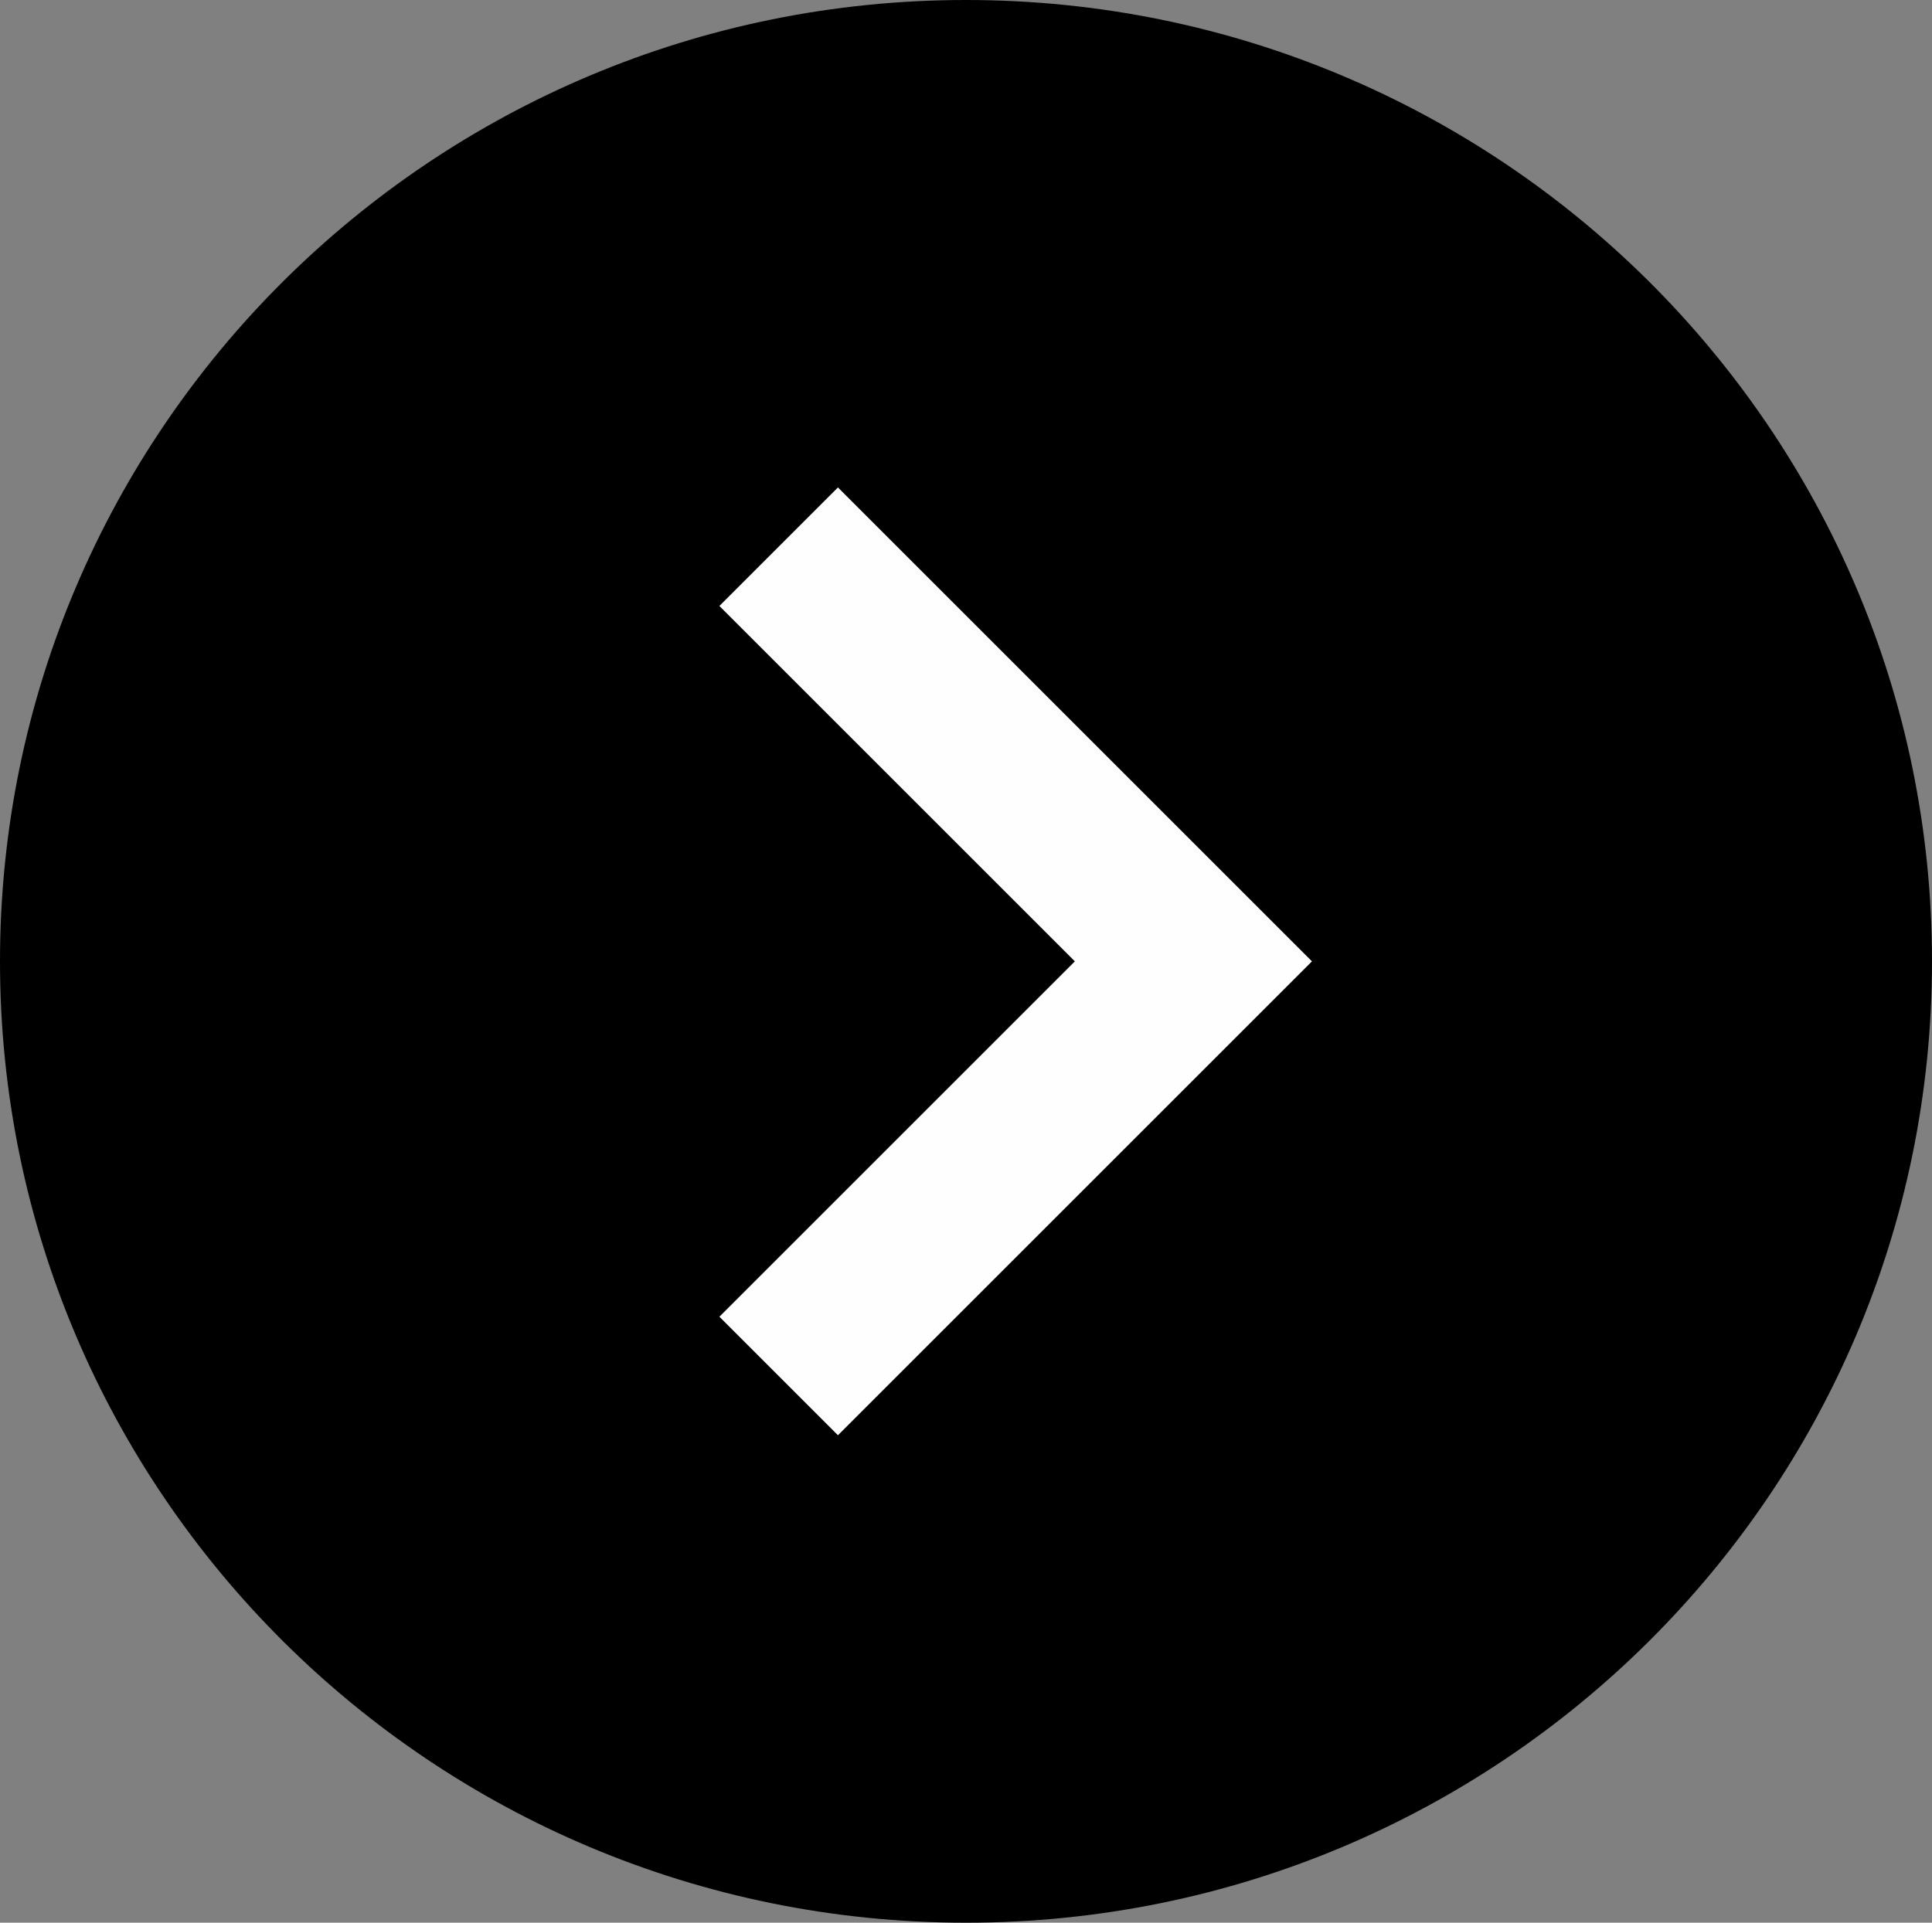
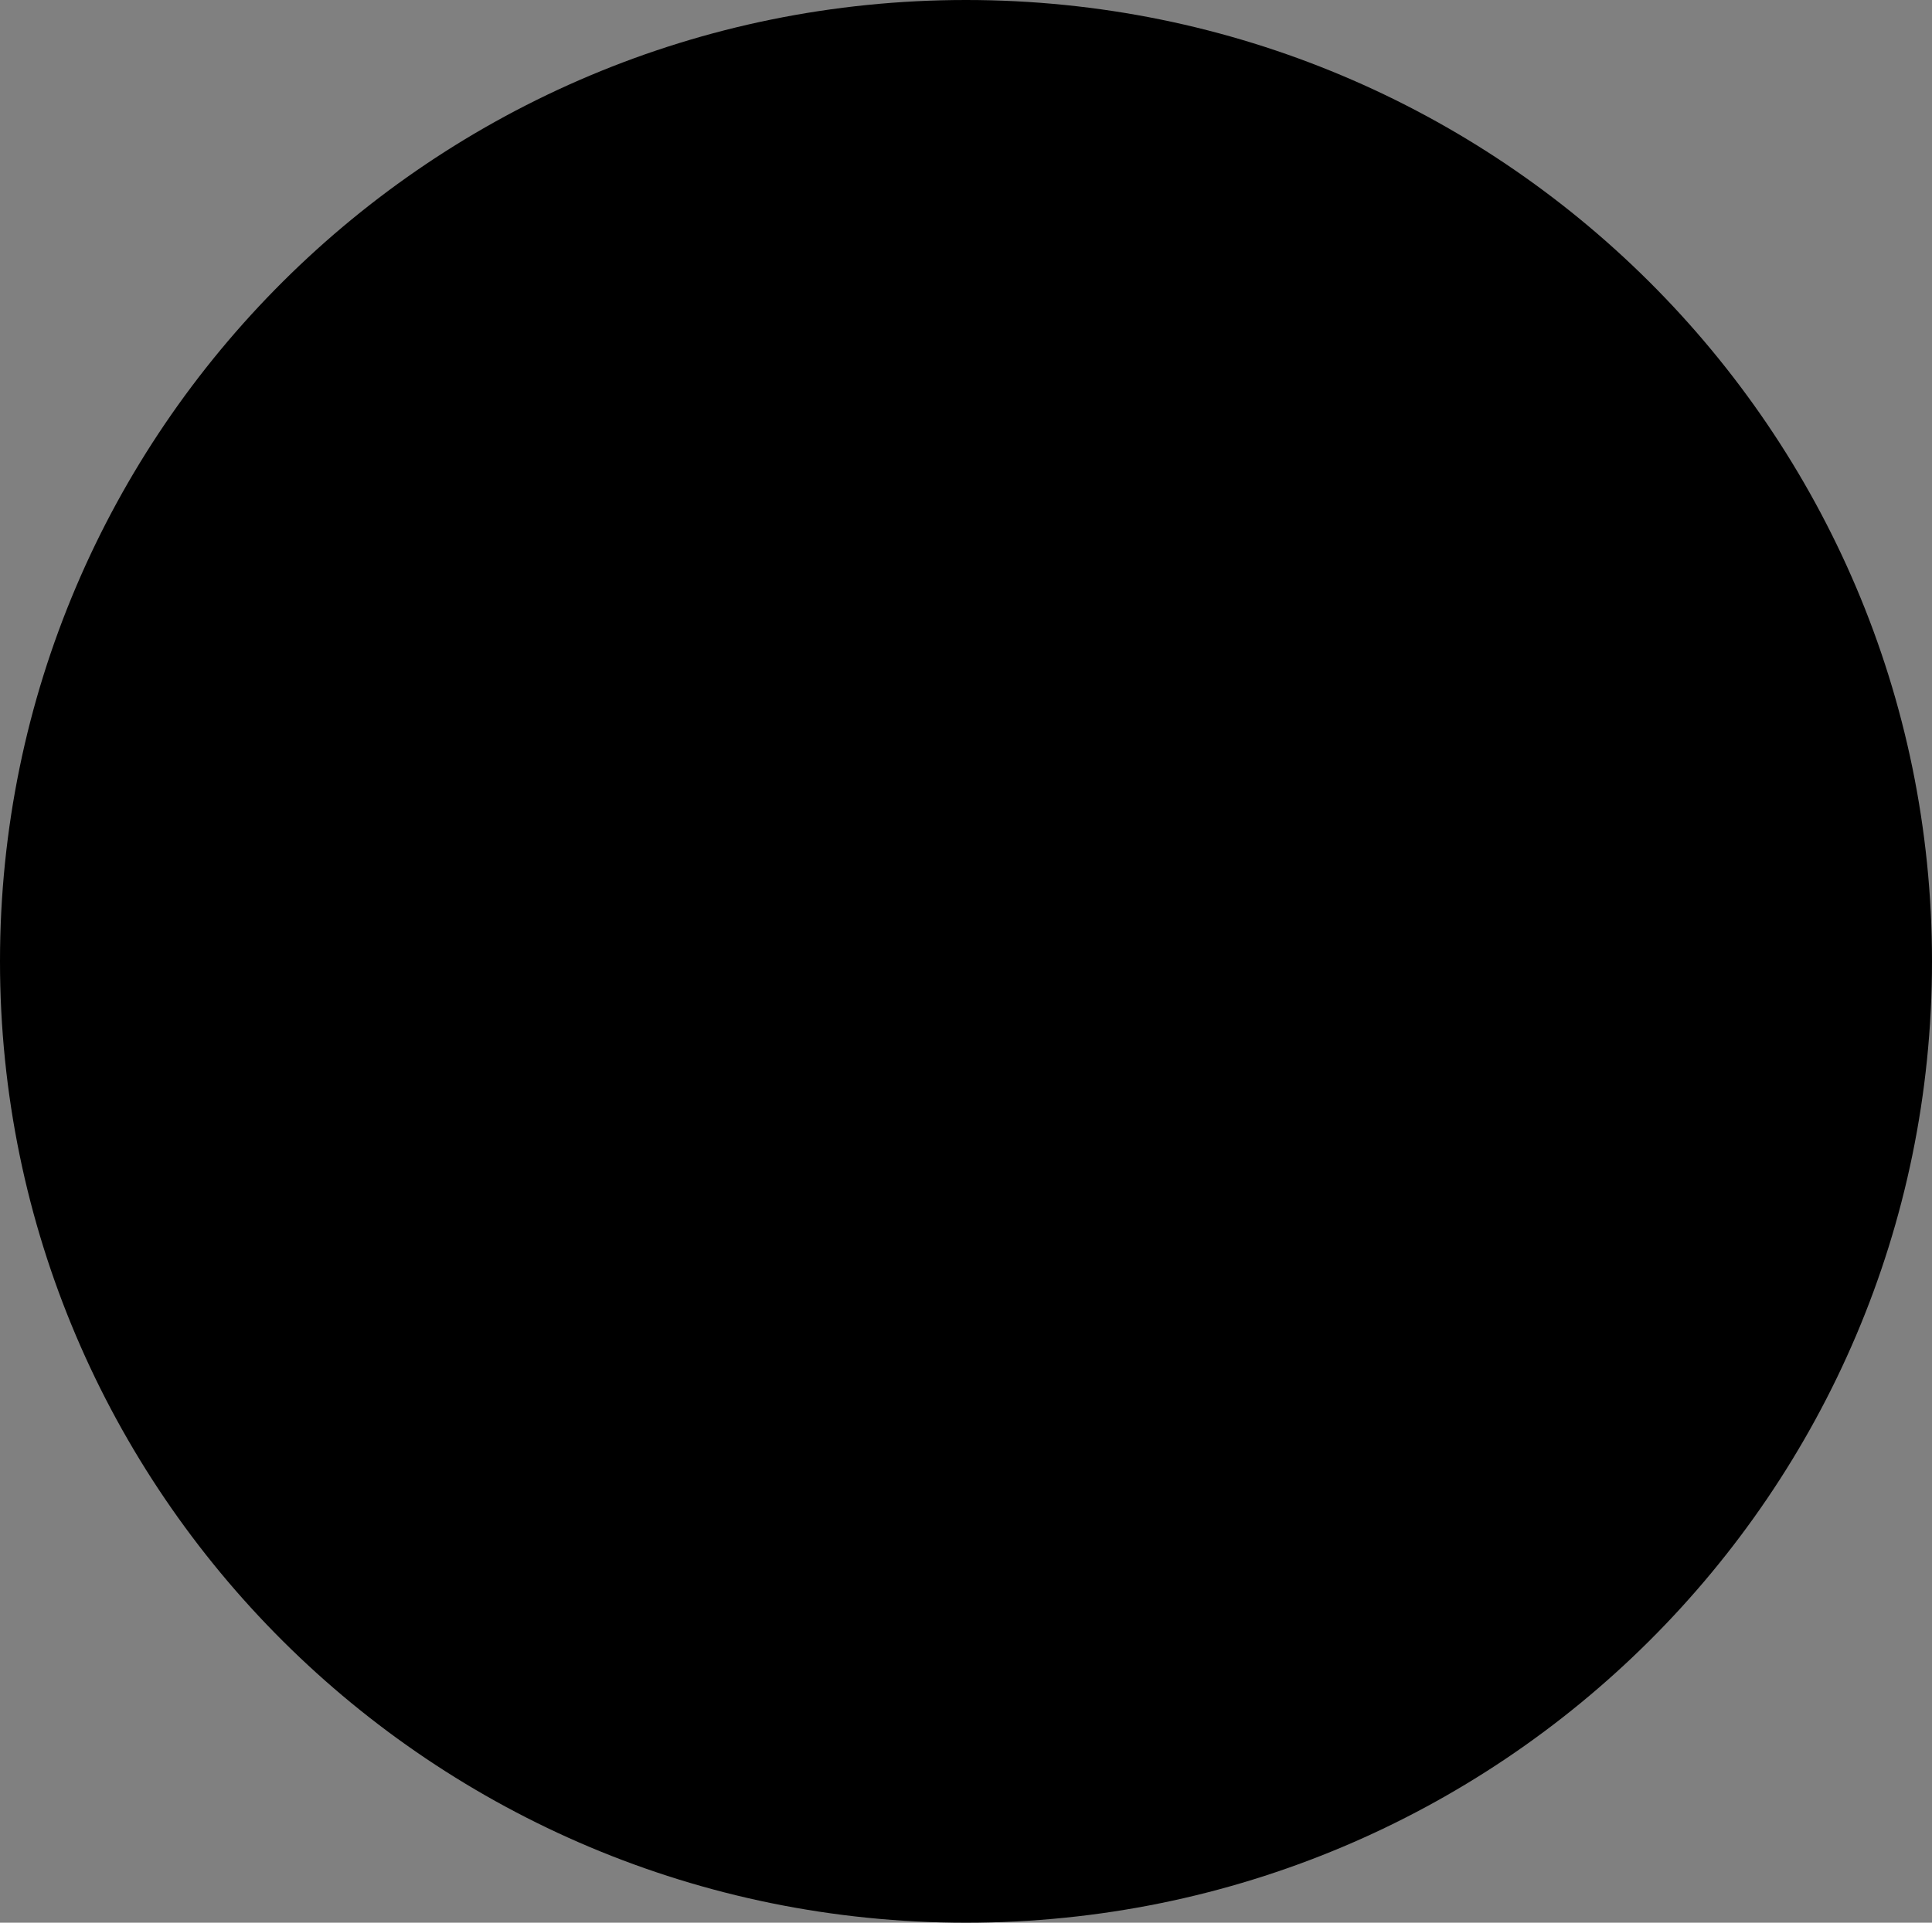
<svg xmlns="http://www.w3.org/2000/svg" fill="none" height="4588" preserveAspectRatio="xMidYMid meet" style="fill: none" version="1" viewBox="0.0 0.0 4609.0 4588.0" width="4609" zoomAndPan="magnify">
  <rect x="0.0" y="0.0" width="4609.0" height="4588.0" fill="#808080" stroke="none" />
  <g id="change1_1">
-     <path d="M4609 2294C4609 3560.94 3577.24 4588 2304.5 4588C1031.76 4588 0 3560.94 0 2294C0 1027.06 1031.76 0 2304.5 0C3577.24 0 4609 1027.06 4609 2294Z" fill="#000000" />
+     <path d="M4609 2294C4609 3560.94 3577.24 4588 2304.5 4588C1031.76 4588 0 3560.94 0 2294C0 1027.06 1031.76 0 2304.5 0C3577.24 0 4609 1027.06 4609 2294" fill="#000000" />
  </g>
  <g id="change2_1">
-     <path clip-rule="evenodd" d="M1999 1163.16L3129.84 2294L1999 3424.84L1716.16 3142L2564.16 2294L1716.16 1446L1999 1163.16Z" fill="#fefefe" fill-rule="evenodd" />
-   </g>
+     </g>
</svg>